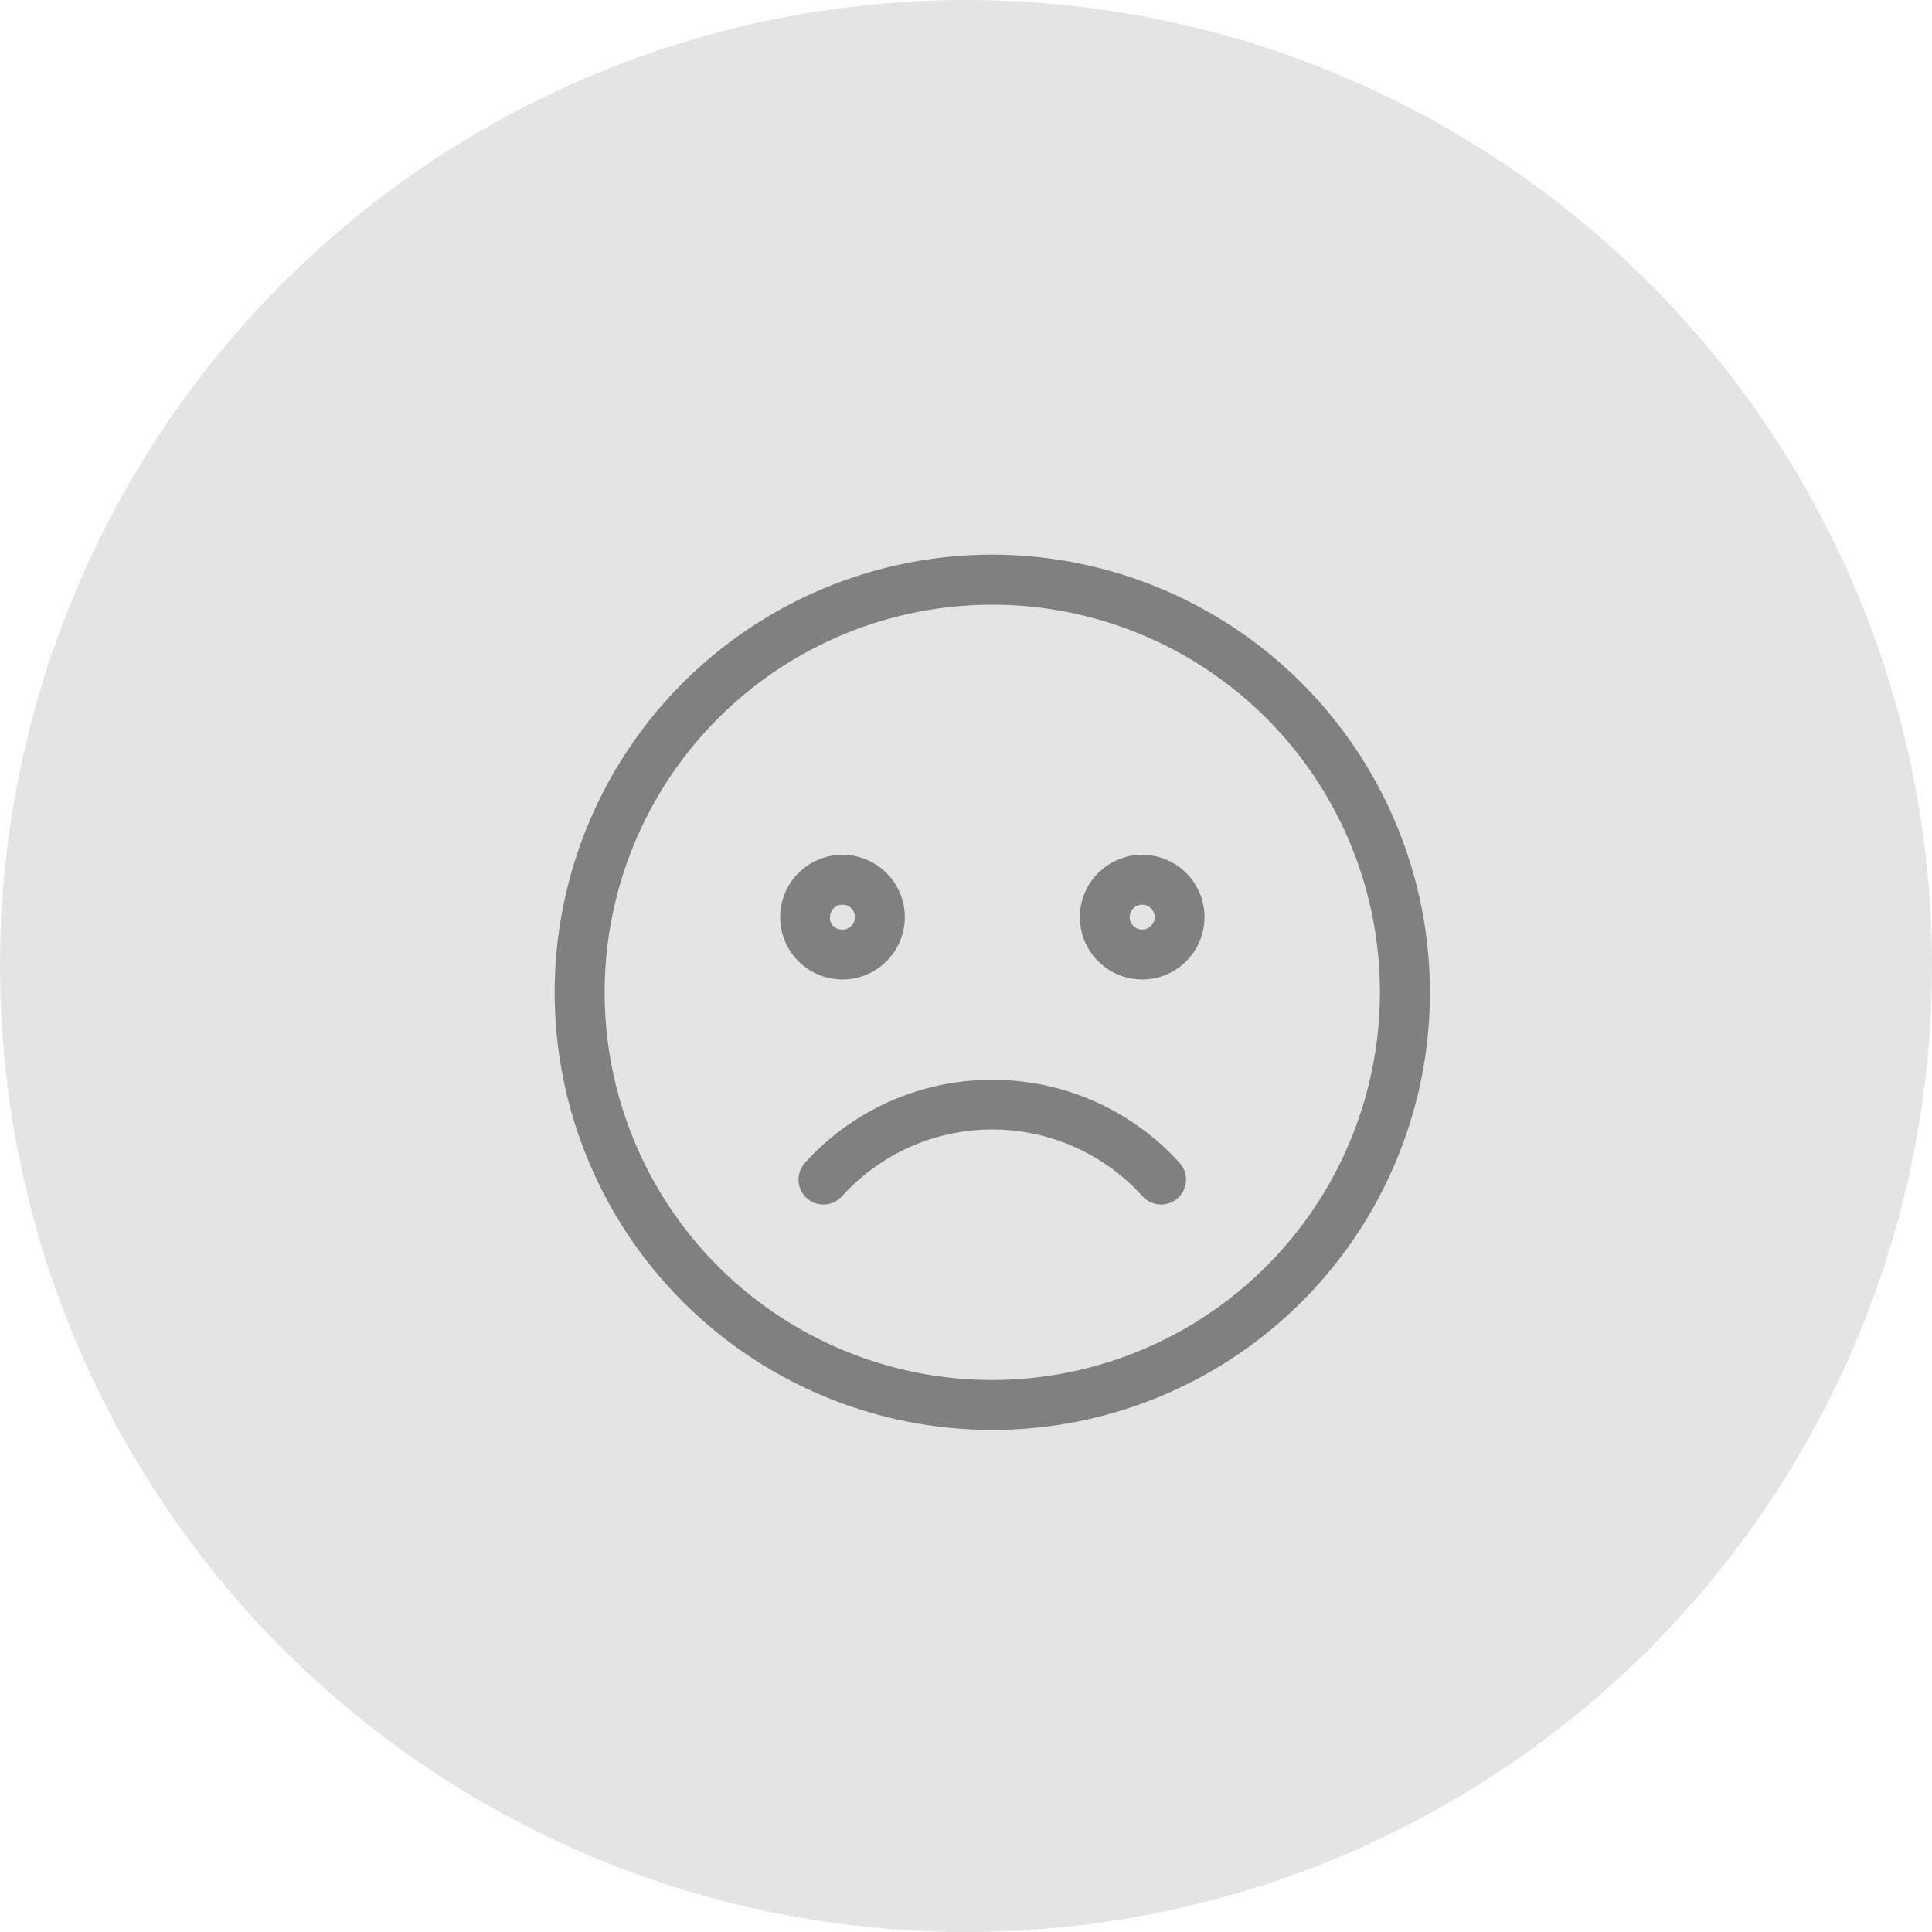
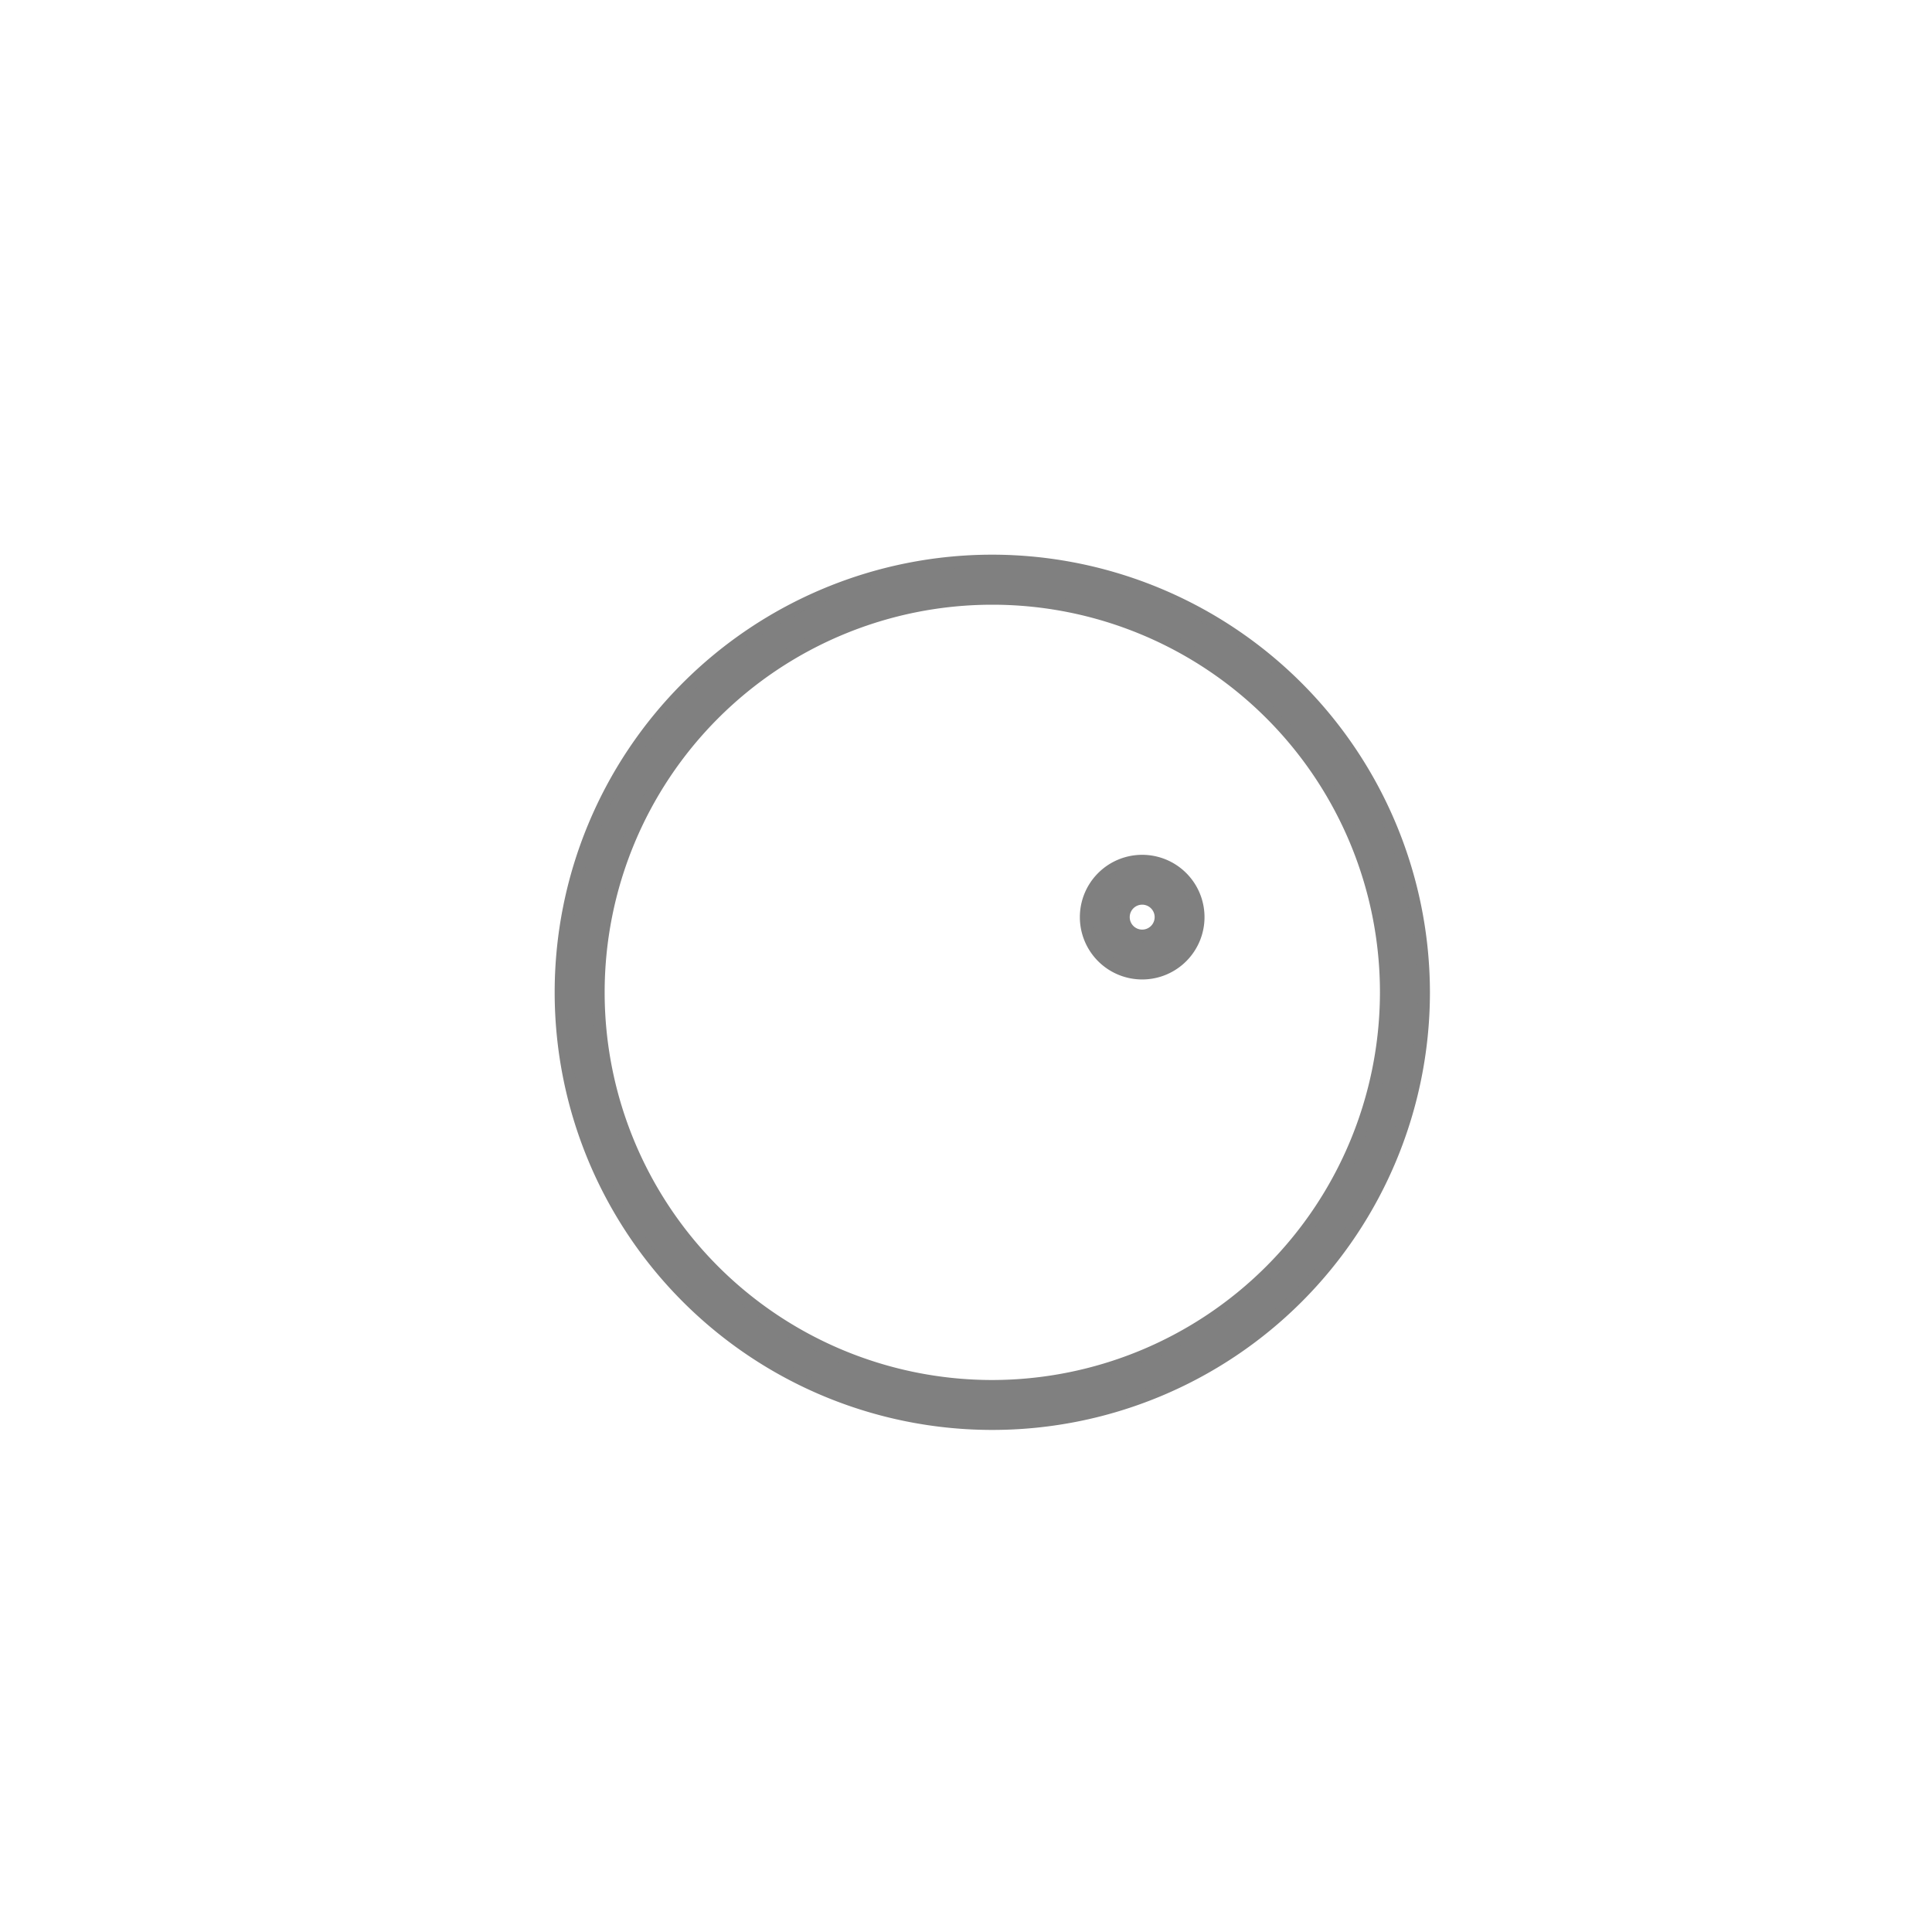
<svg xmlns="http://www.w3.org/2000/svg" width="31" height="31" viewBox="0 0 31 31">
  <g id="Group_2538" data-name="Group 2538" transform="translate(-184 -381)">
-     <circle id="Ellipse_413" data-name="Ellipse 413" cx="15.5" cy="15.5" r="15.5" transform="translate(184 381)" fill="#808080" opacity="0.209" />
    <g id="feeling" transform="translate(193 390)">
      <g id="Group_95" data-name="Group 95">
        <g id="Group_94" data-name="Group 94">
          <path id="Path_21777" data-name="Path 21777" d="M6.922,0a6.922,6.922,0,1,0,6.922,6.922A6.93,6.93,0,0,0,6.922,0Zm0,13.243a6.32,6.32,0,1,1,6.32-6.32A6.327,6.327,0,0,1,6.922,13.243Z" fill="#808080" stroke="#808080" stroke-width="0.2" />
-           <path id="Path_21778" data-name="Path 21778" d="M97.806,128.9a.9.9,0,1,0-.9.9A.9.9,0,0,0,97.806,128.9Zm-1.2,0a.3.3,0,1,1,.3.3A.3.3,0,0,1,96.6,128.9Z" transform="translate(-92.388 -123.184)" fill="#808080" stroke="#808080" stroke-width="0.2" />
          <path id="Path_21779" data-name="Path 21779" d="M224.9,128a.9.9,0,1,0,.9.9A.9.9,0,0,0,224.9,128Zm0,1.2a.3.3,0,1,1,.3-.3A.3.3,0,0,1,224.9,129.2Z" transform="translate(-215.573 -123.184)" fill="#808080" stroke="#808080" stroke-width="0.2" />
-           <path id="Path_21780" data-name="Path 21780" d="M107.012,224a3.937,3.937,0,0,0-2.933,1.3.3.3,0,1,0,.448.4,3.348,3.348,0,0,1,4.969,0,.3.3,0,1,0,.448-.4A3.938,3.938,0,0,0,107.012,224Z" transform="translate(-100.09 -215.573)" fill="#808080" stroke="#808080" stroke-width="0.2" />
        </g>
      </g>
    </g>
  </g>
</svg>